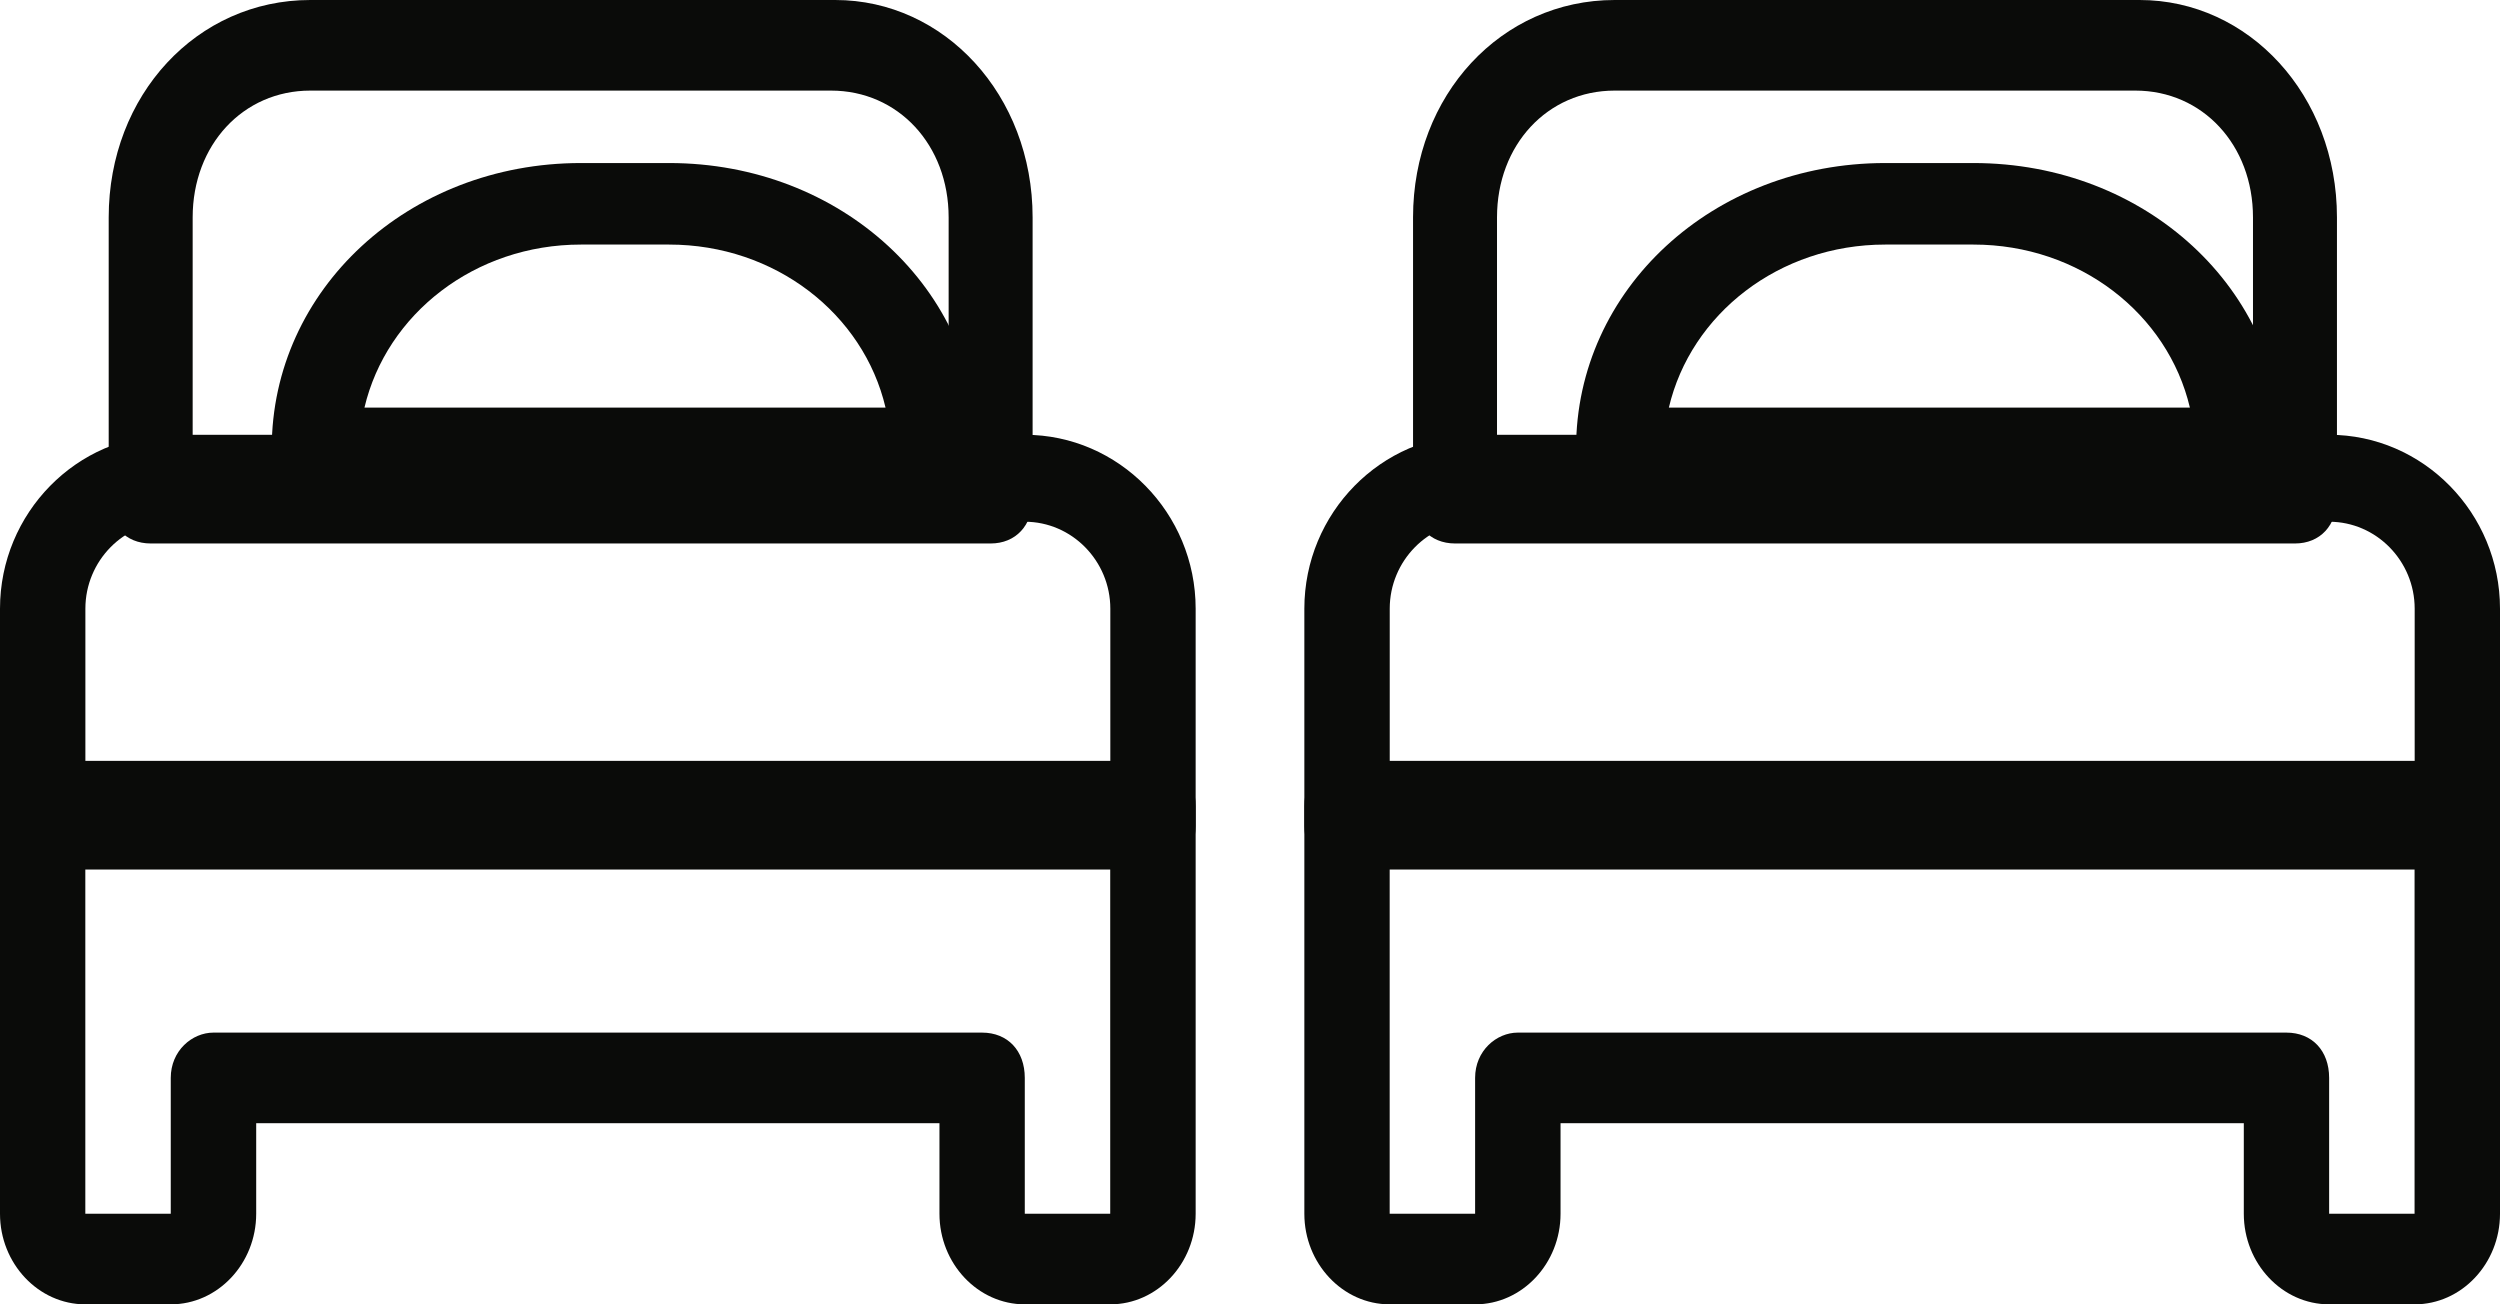
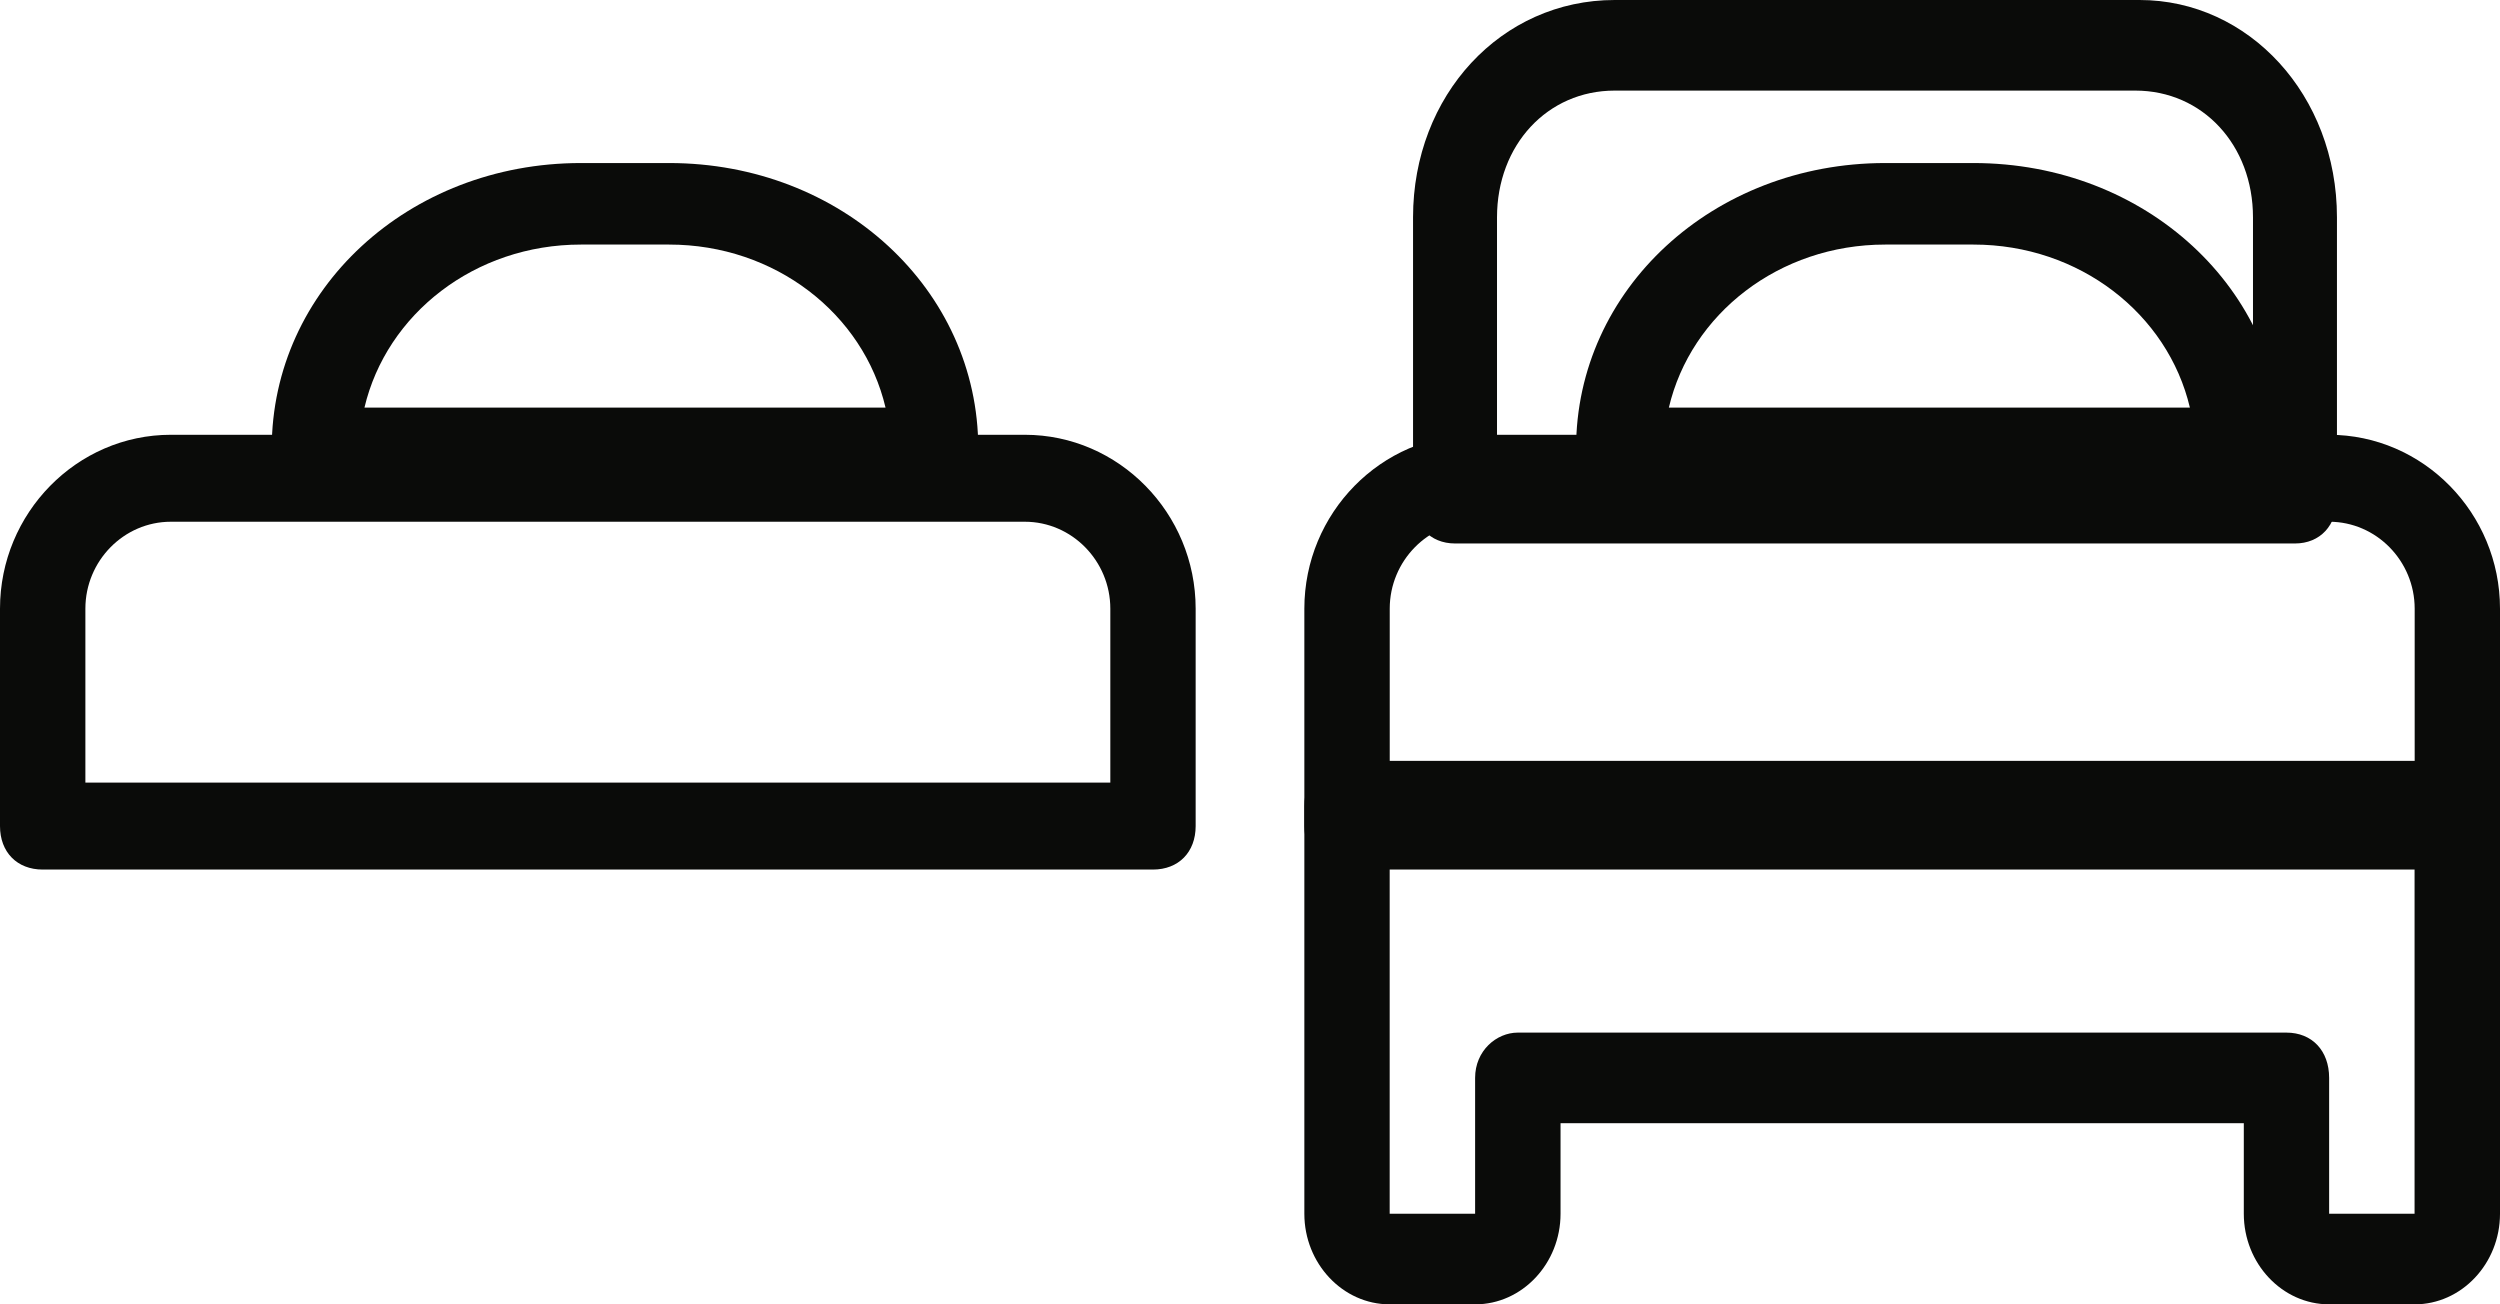
<svg xmlns="http://www.w3.org/2000/svg" width="46" height="24">
  <g fill="#0A0B09" fill-rule="evenodd">
    <path d="M25.571 14.4H44.43v-3.2c0-.88-.708-1.6-1.572-1.6H27.143c-.864 0-1.572.72-1.572 1.6v3.2zM45.214 16H24.786c-.472 0-.786-.32-.786-.8v-4C24 9.44 25.414 8 27.143 8h15.714C44.586 8 46 9.44 46 11.2v4c0 .48-.314.8-.786.8z" />
    <path d="M27.929 19H42.07c.472 0 .786.333.786.833v2.5h1.572v-6.666H25.57v6.666h1.572v-2.5c0-.5.393-.833.786-.833zm16.5 3.333v.834-.834zm0 1.667h-1.572c-.864 0-1.571-.75-1.571-1.667v-1.666H28.714v1.666c0 .917-.707 1.667-1.571 1.667H25.57C24.707 24 24 23.25 24 22.333v-7.5c0-.5.314-.833.786-.833h20.428c.472 0 .786.333.786.833v7.5C46 23.25 45.293 24 44.429 24zM27.545 8.333h13.91V4c0-1.333-.928-2.333-2.164-2.333h-9.582c-1.236 0-2.164 1-2.164 2.333v4.333zM42.227 10H26.773c-.464 0-.773-.333-.773-.833V4c0-2.25 1.623-4 3.71-4h9.658C41.378 0 43 1.75 43 4v5.167c0 .5-.31.833-.773.833z" />
    <path d="M30.706 7.5h9.588c-.407-1.725-2.031-3-3.982-3h-1.625c-1.95 0-3.575 1.275-3.98 3zM41.187 9H29.813C29.325 9 29 8.7 29 8.25 29 5.325 31.519 3 34.688 3h1.624C39.482 3 42 5.325 42 8.25c0 .45-.325.75-.813.75zM1.571 14.4H20.43v-3.2c0-.88-.708-1.6-1.572-1.6H3.143c-.864 0-1.572.72-1.572 1.6v3.2zM21.214 16H.786C.314 16 0 15.68 0 15.2v-4C0 9.44 1.414 8 3.143 8h15.714C20.586 8 22 9.44 22 11.2v4c0 .48-.314.8-.786.8z" />
-     <path d="M3.929 19H18.07c.472 0 .786.333.786.833v2.5h1.572v-6.666H1.57v6.666h1.572v-2.5c0-.5.393-.833.786-.833zm16.5 5h-1.572c-.864 0-1.571-.75-1.571-1.667v-1.666H4.714v1.666c0 .917-.707 1.667-1.571 1.667H1.57C.707 24 0 23.25 0 22.333v-7.5c0-.5.314-.833.786-.833h20.428c.472 0 .786.333.786.833v7.5C22 23.25 21.293 24 20.429 24zM3.545 8.333h13.91V4c0-1.333-.928-2.333-2.164-2.333H5.709c-1.236 0-2.164 1-2.164 2.333v4.333zM18.227 10H2.773C2.309 10 2 9.667 2 9.167V4c0-2.25 1.623-4 3.71-4h9.658C17.378 0 19 1.75 19 4v5.167c0 .5-.31.833-.773.833z" />
    <path d="M6.706 7.5h9.588c-.406-1.725-2.031-3-3.982-3h-1.624c-1.95 0-3.575 1.275-3.982 3zM17.187 9H5.813C5.325 9 5 8.7 5 8.25 5 5.325 7.519 3 10.688 3h1.624C15.482 3 18 5.325 18 8.25c0 .45-.325.75-.813.75z" />
  </g>
</svg>